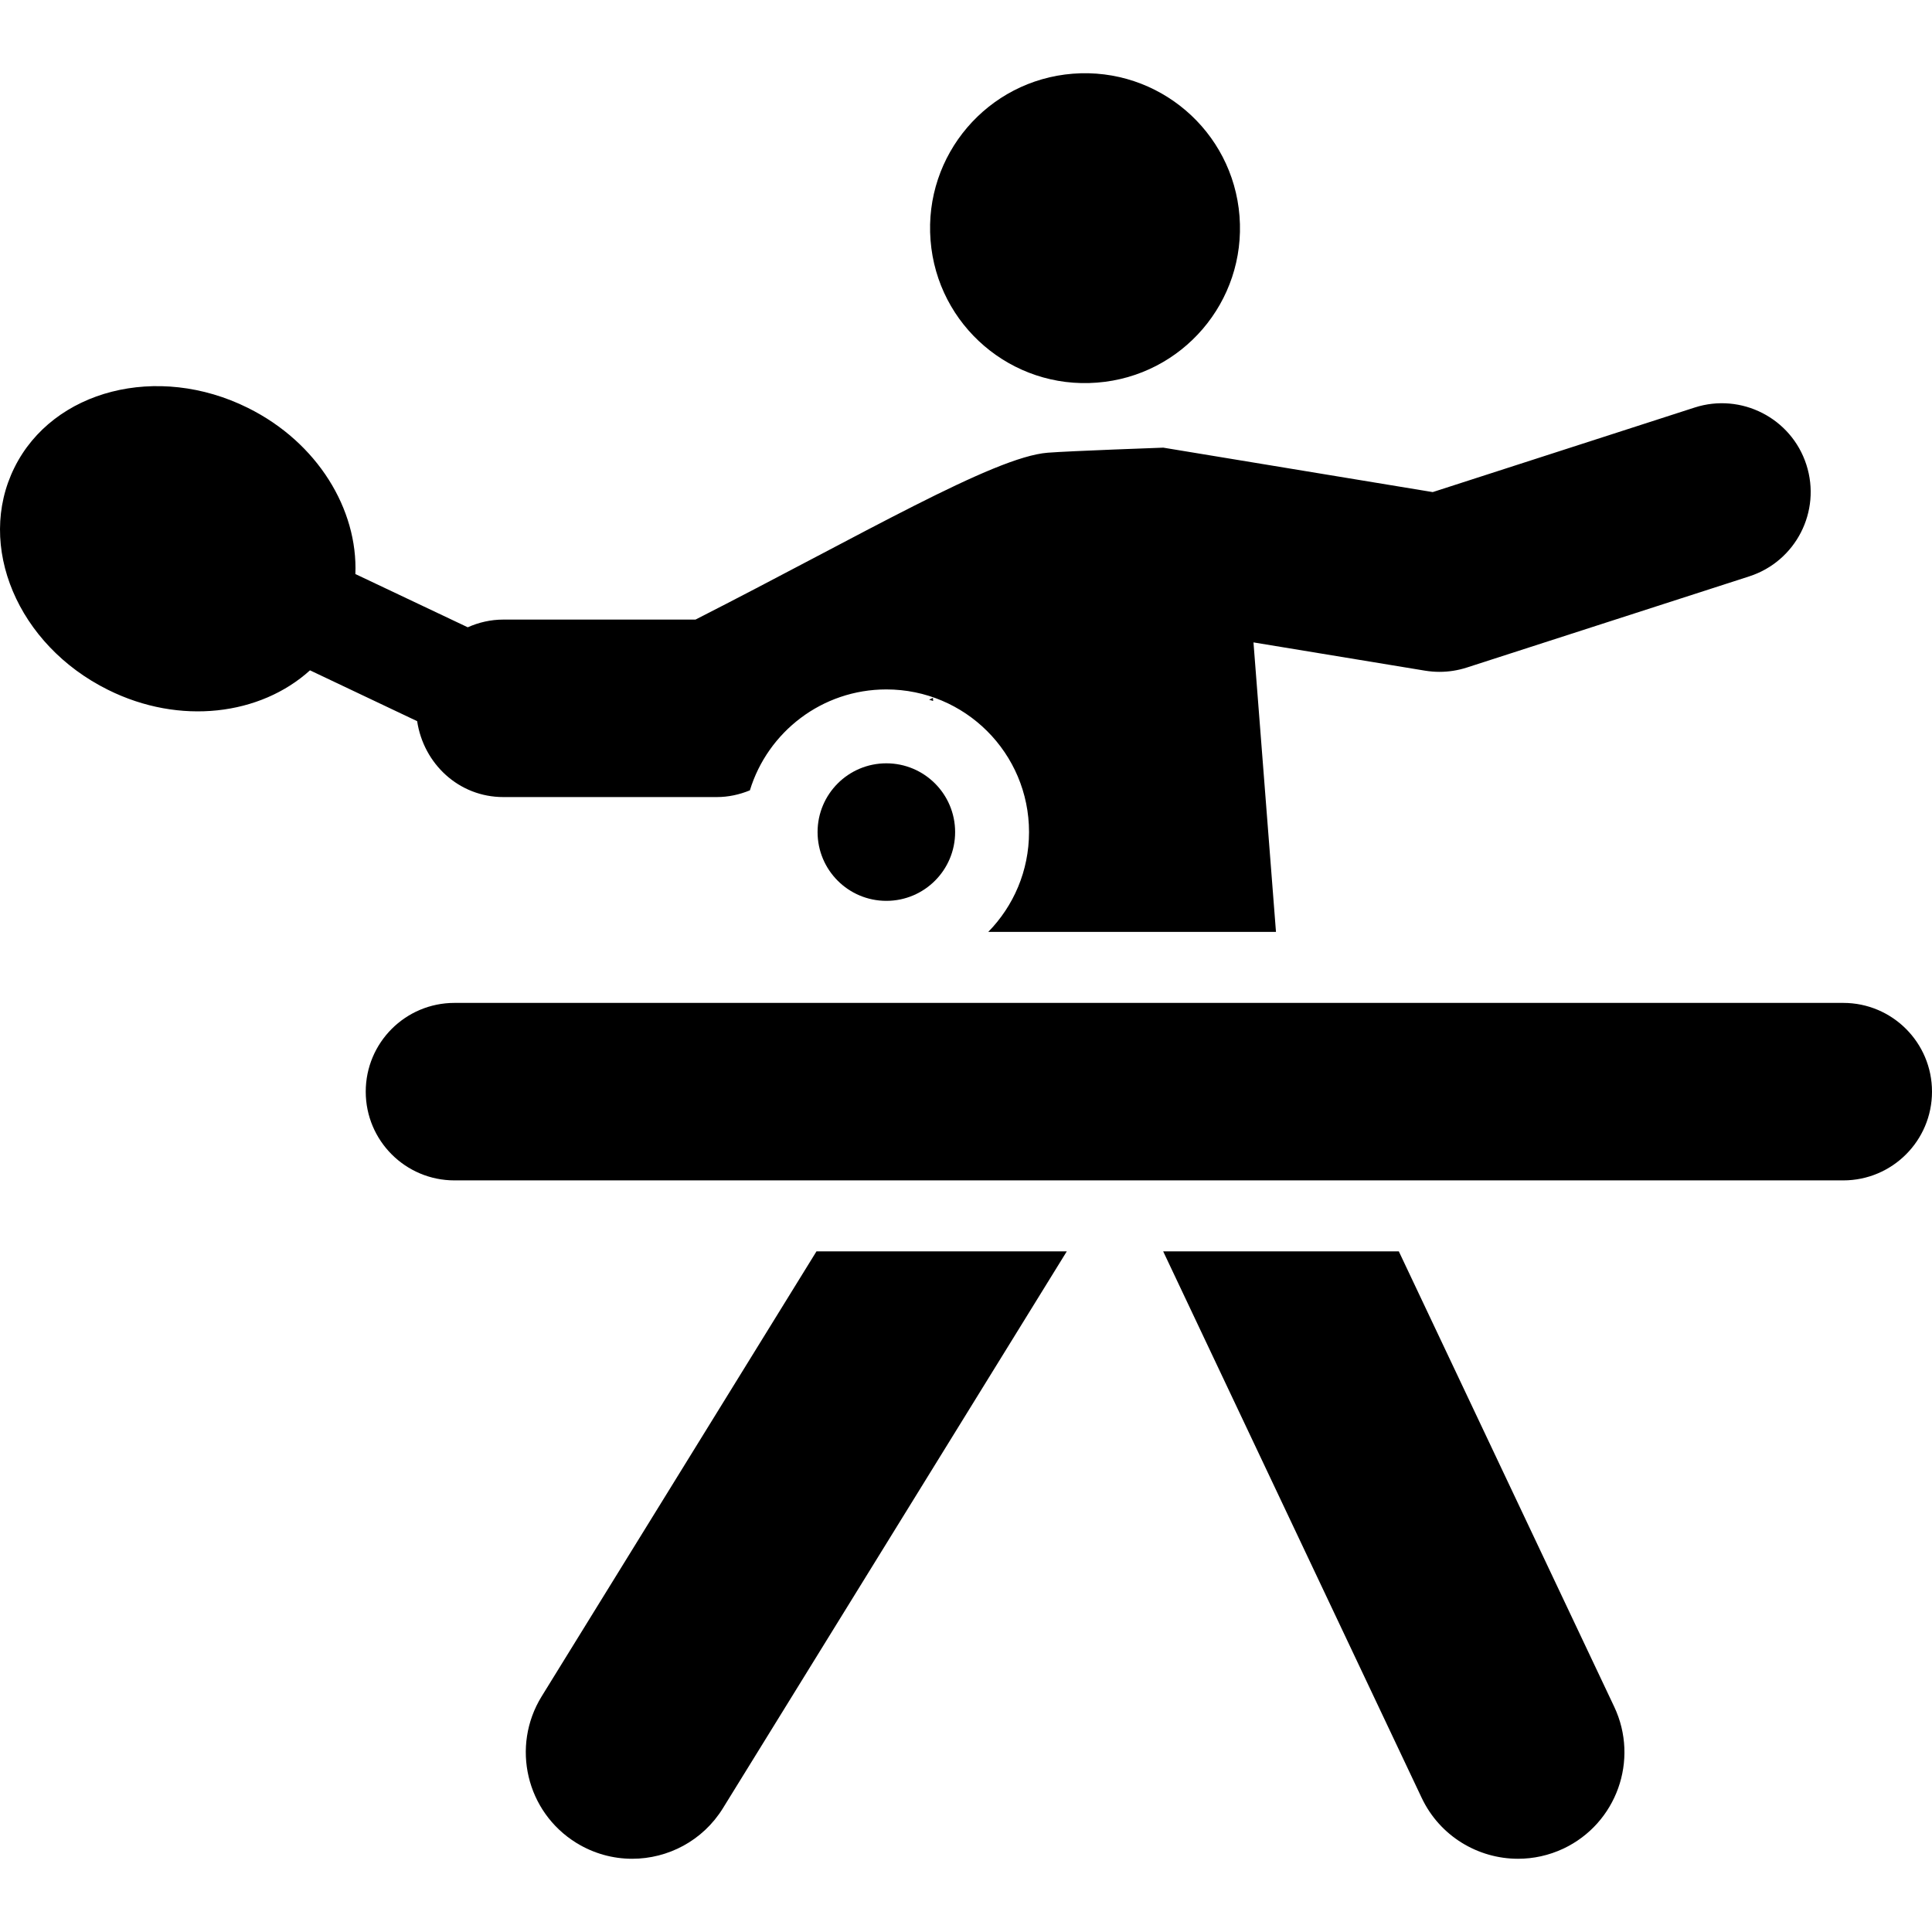
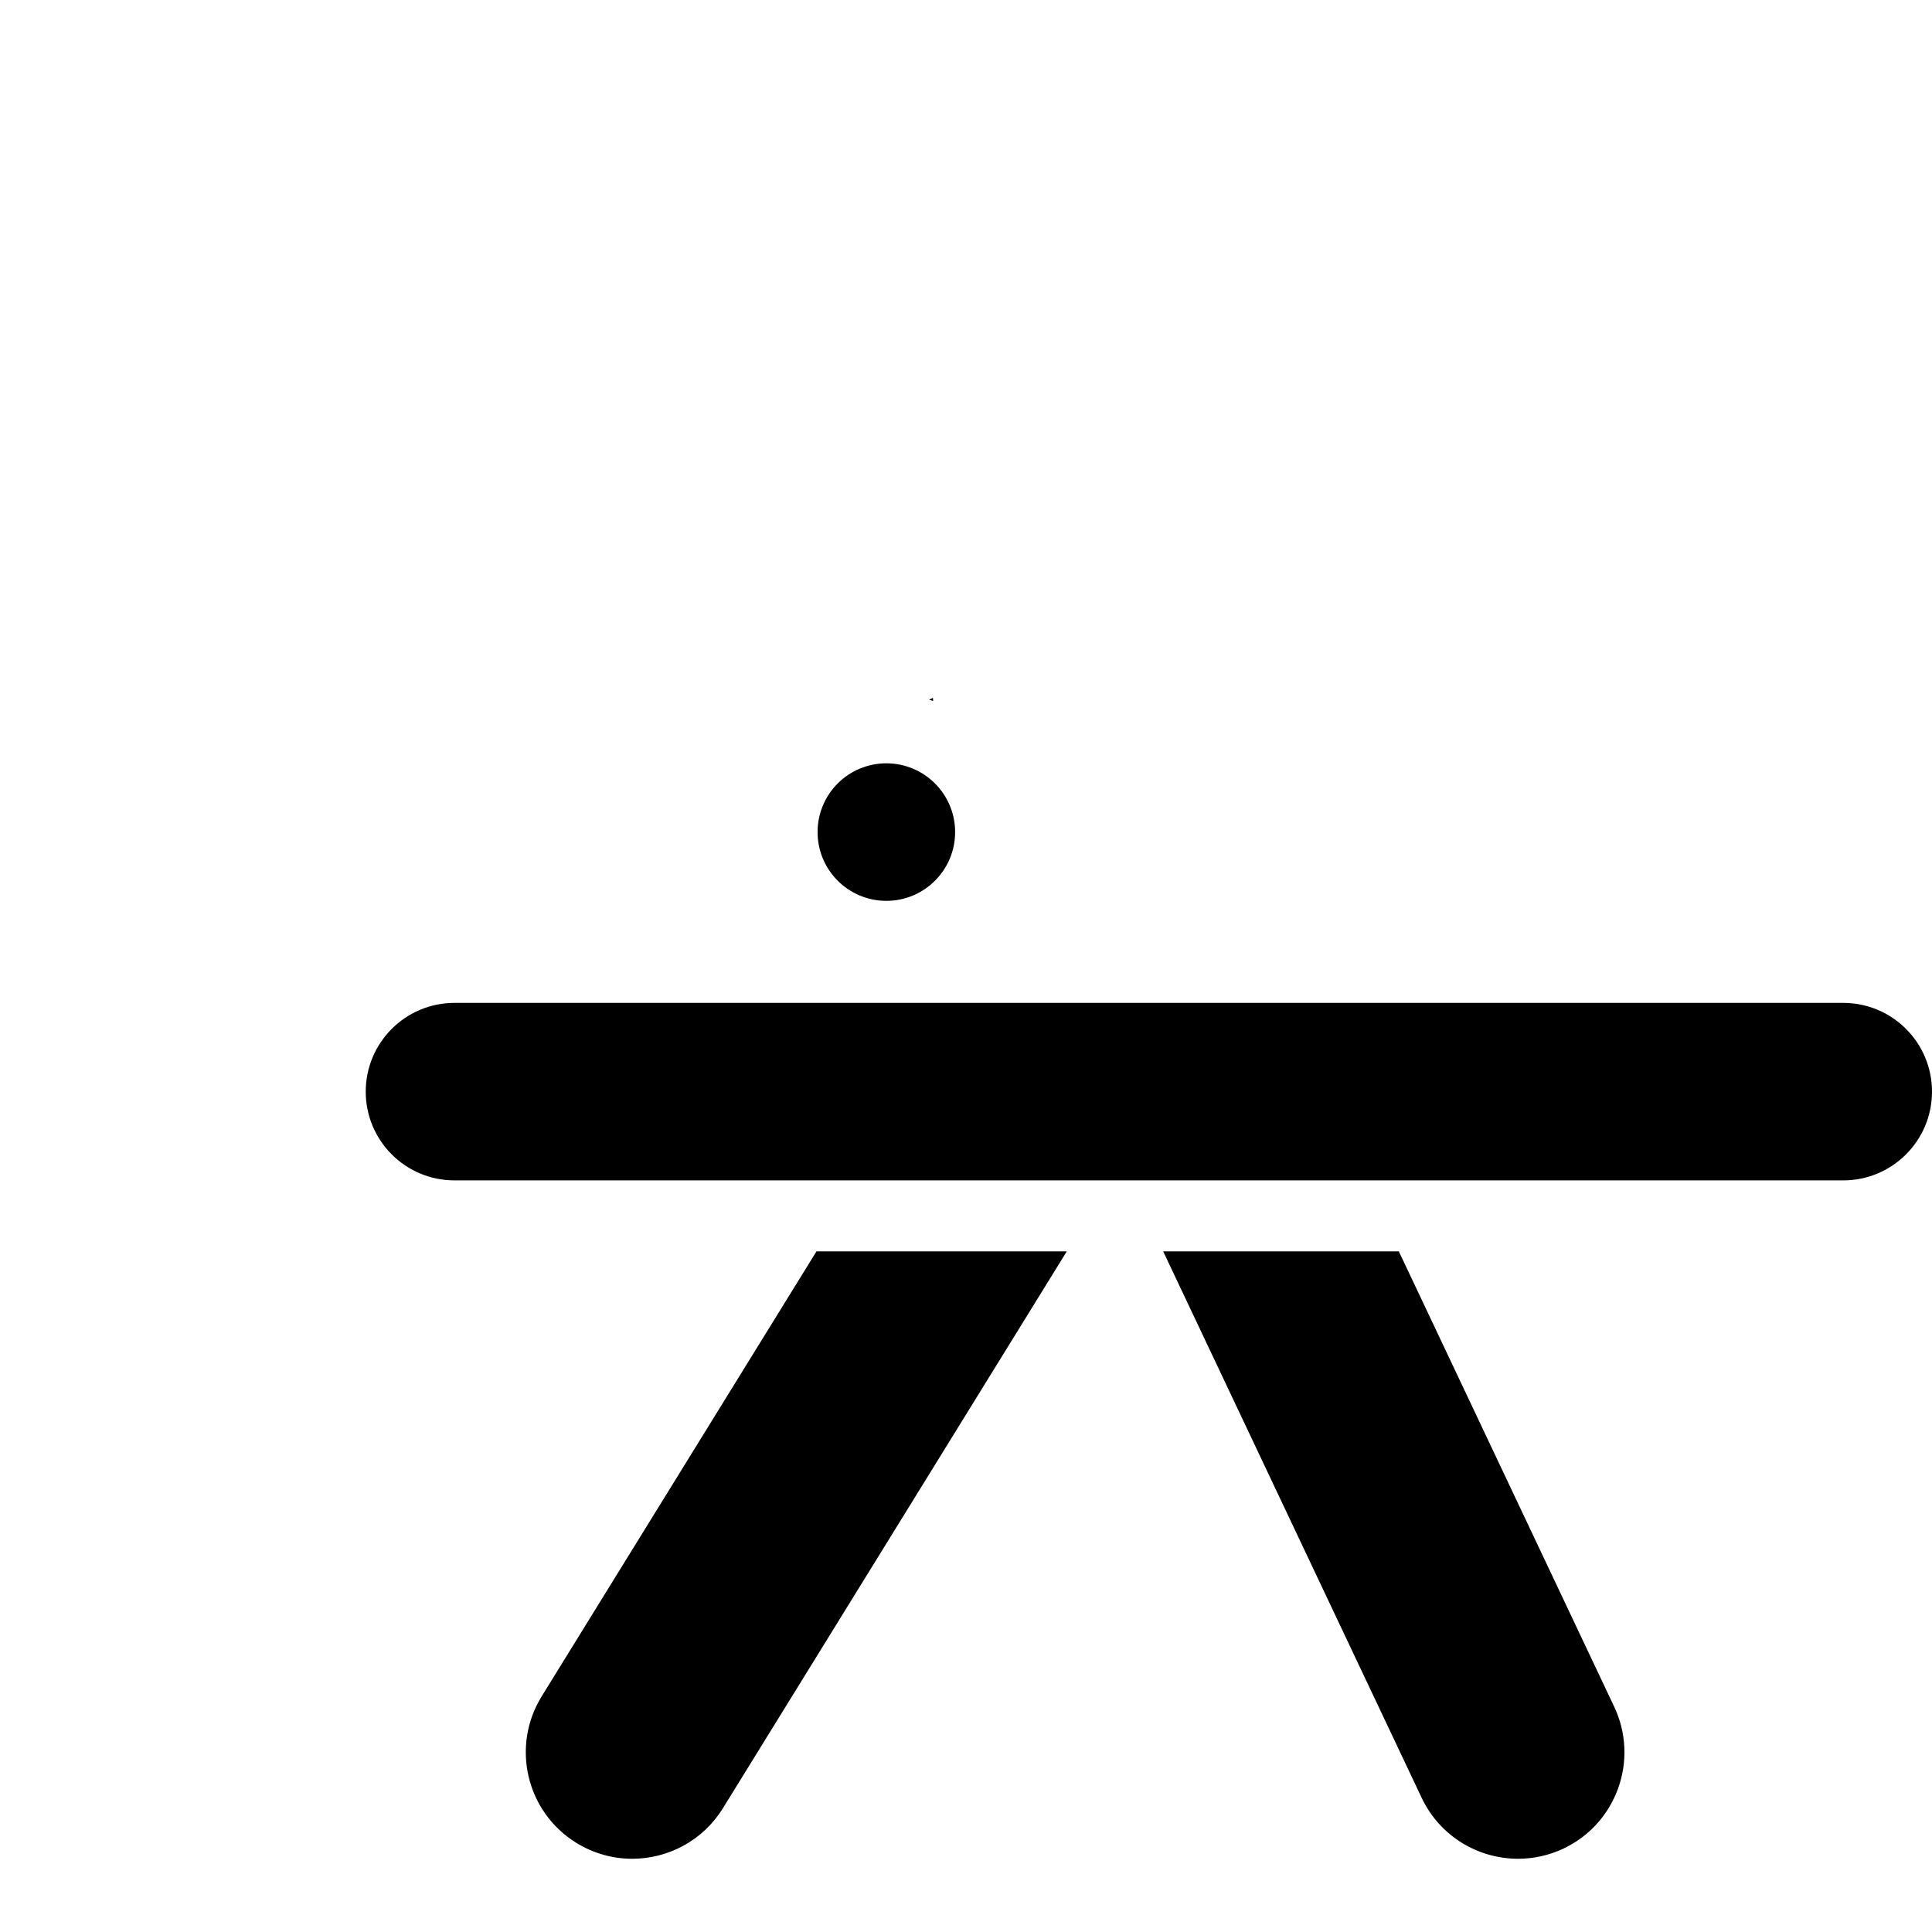
<svg xmlns="http://www.w3.org/2000/svg" width="1024" height="1024" version="1.1" id="Capa_1" x="0px" y="0px" viewBox="0 0 498.11 498.11" style="enable-background:new 0 0 498.11 498.11;" xml:space="preserve">
  <g id="XMLID_423_">
    <path id="XMLID_424_" d="M239.548,180.407c0.348,0.107,0.698,0.194,1.037,0.322l-0.063-0.824L239.548,180.407z" />
-     <path id="XMLID_425_" d="M282.83,98.649c22.004-1.698,38.466-20.914,36.742-42.934c-1.717-21.986-20.932-38.413-42.953-36.715 c-21.986,1.717-38.429,20.949-36.706,42.934C241.613,83.939,260.846,100.382,282.83,98.649z" />
    <path id="XMLID_426_" d="M366.537,463.519c4.691,9.902,14.549,15.711,24.836,15.711c3.934,0,7.927-0.84,11.726-2.628 c13.702-6.489,19.555-22.859,13.076-36.571l-55.527-117.396h-60.755L366.537,463.519z" />
    <path id="XMLID_427_" d="M139.658,437.351c-7.964,12.906-3.969,29.813,8.938,37.785c4.495,2.77,9.471,4.094,14.397,4.094 c9.205,0,18.196-4.631,23.388-13.029l88.657-143.566h-64.536L139.658,437.351z" />
    <path id="XMLID_428_" d="M475.231,258.57H117.173c-12.64,0-22.879,10.243-22.879,22.88c0,12.637,10.24,22.879,22.879,22.879 h358.058c12.636,0,22.879-10.242,22.879-22.879C498.11,268.813,487.867,258.57,475.231,258.57z" />
    <path id="XMLID_429_" d="M246.251,214.528c0-9.795-7.936-17.729-17.73-17.729c-9.796,0-17.732,7.934-17.732,17.729 c0,9.795,7.936,17.73,17.732,17.73C238.315,232.259,246.251,224.323,246.251,214.528z" />
-     <path id="XMLID_430_" d="M465.721,119.811c-3.879-12.029-16.82-18.605-28.795-14.744l-67.54,21.805l-69.468-11.457 c0,0-24.175,0.859-29.805,1.305c-13.871,1.072-47.733,21.091-90.8,43.023h-49.549c-3.271,0-6.353,0.732-9.169,1.984l-28.974-13.727 c0.67-16.66-9.743-33.924-27.688-42.828c-23.29-11.584-50.272-4.682-60.219,15.392c-9.974,20.107,0.831,45.739,24.131,57.286 c18.571,9.24,39.304,6.541,52.076-5.025l27.626,13.105c1.662,10.992,10.751,19.57,22.216,19.57h55.045 c2.938,0,5.821-0.617,8.528-1.734c4.601-15.065,18.607-26.018,35.185-26.018c20.318,0,36.783,16.458,36.783,36.778 c0,10.024-4.012,19.105-10.513,25.739h74.181l-5.8-74.642l44.248,7.292c1.233,0.197,2.477,0.303,3.717,0.303 c2.378,0,4.755-0.375,7.025-1.106l72.812-23.505C463.005,144.729,469.608,131.843,465.721,119.811z" />
  </g>
</svg>